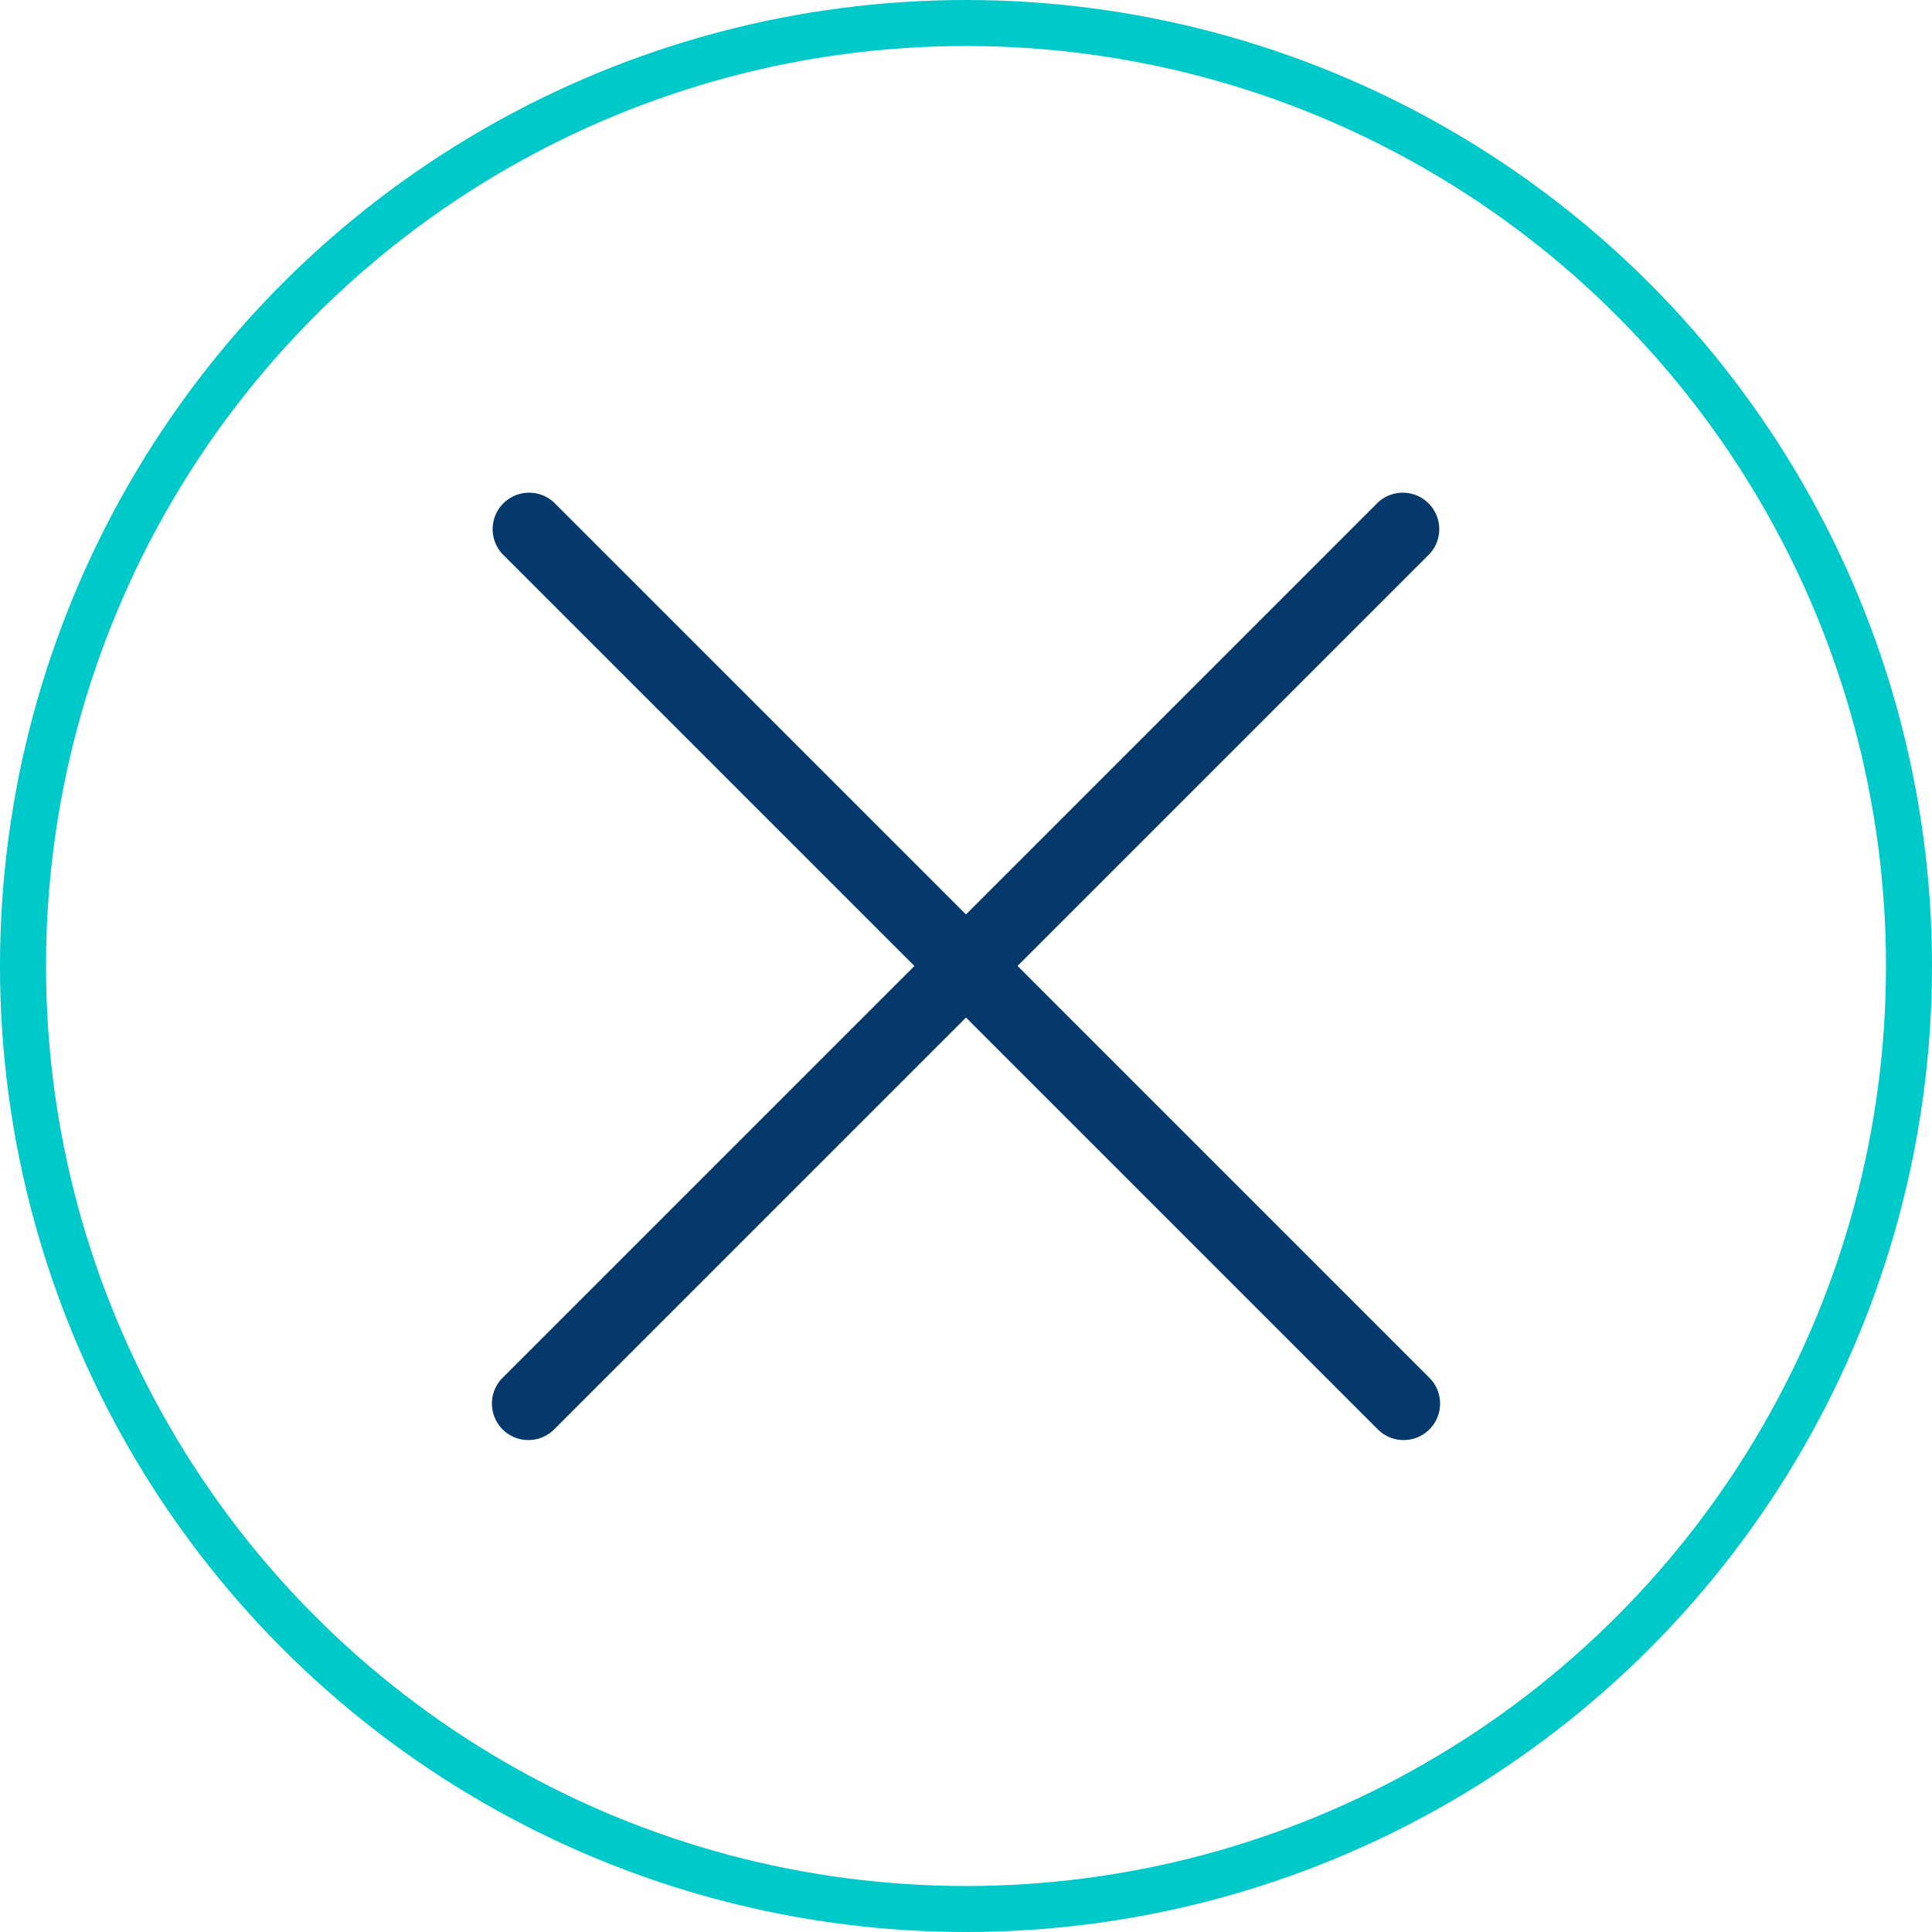
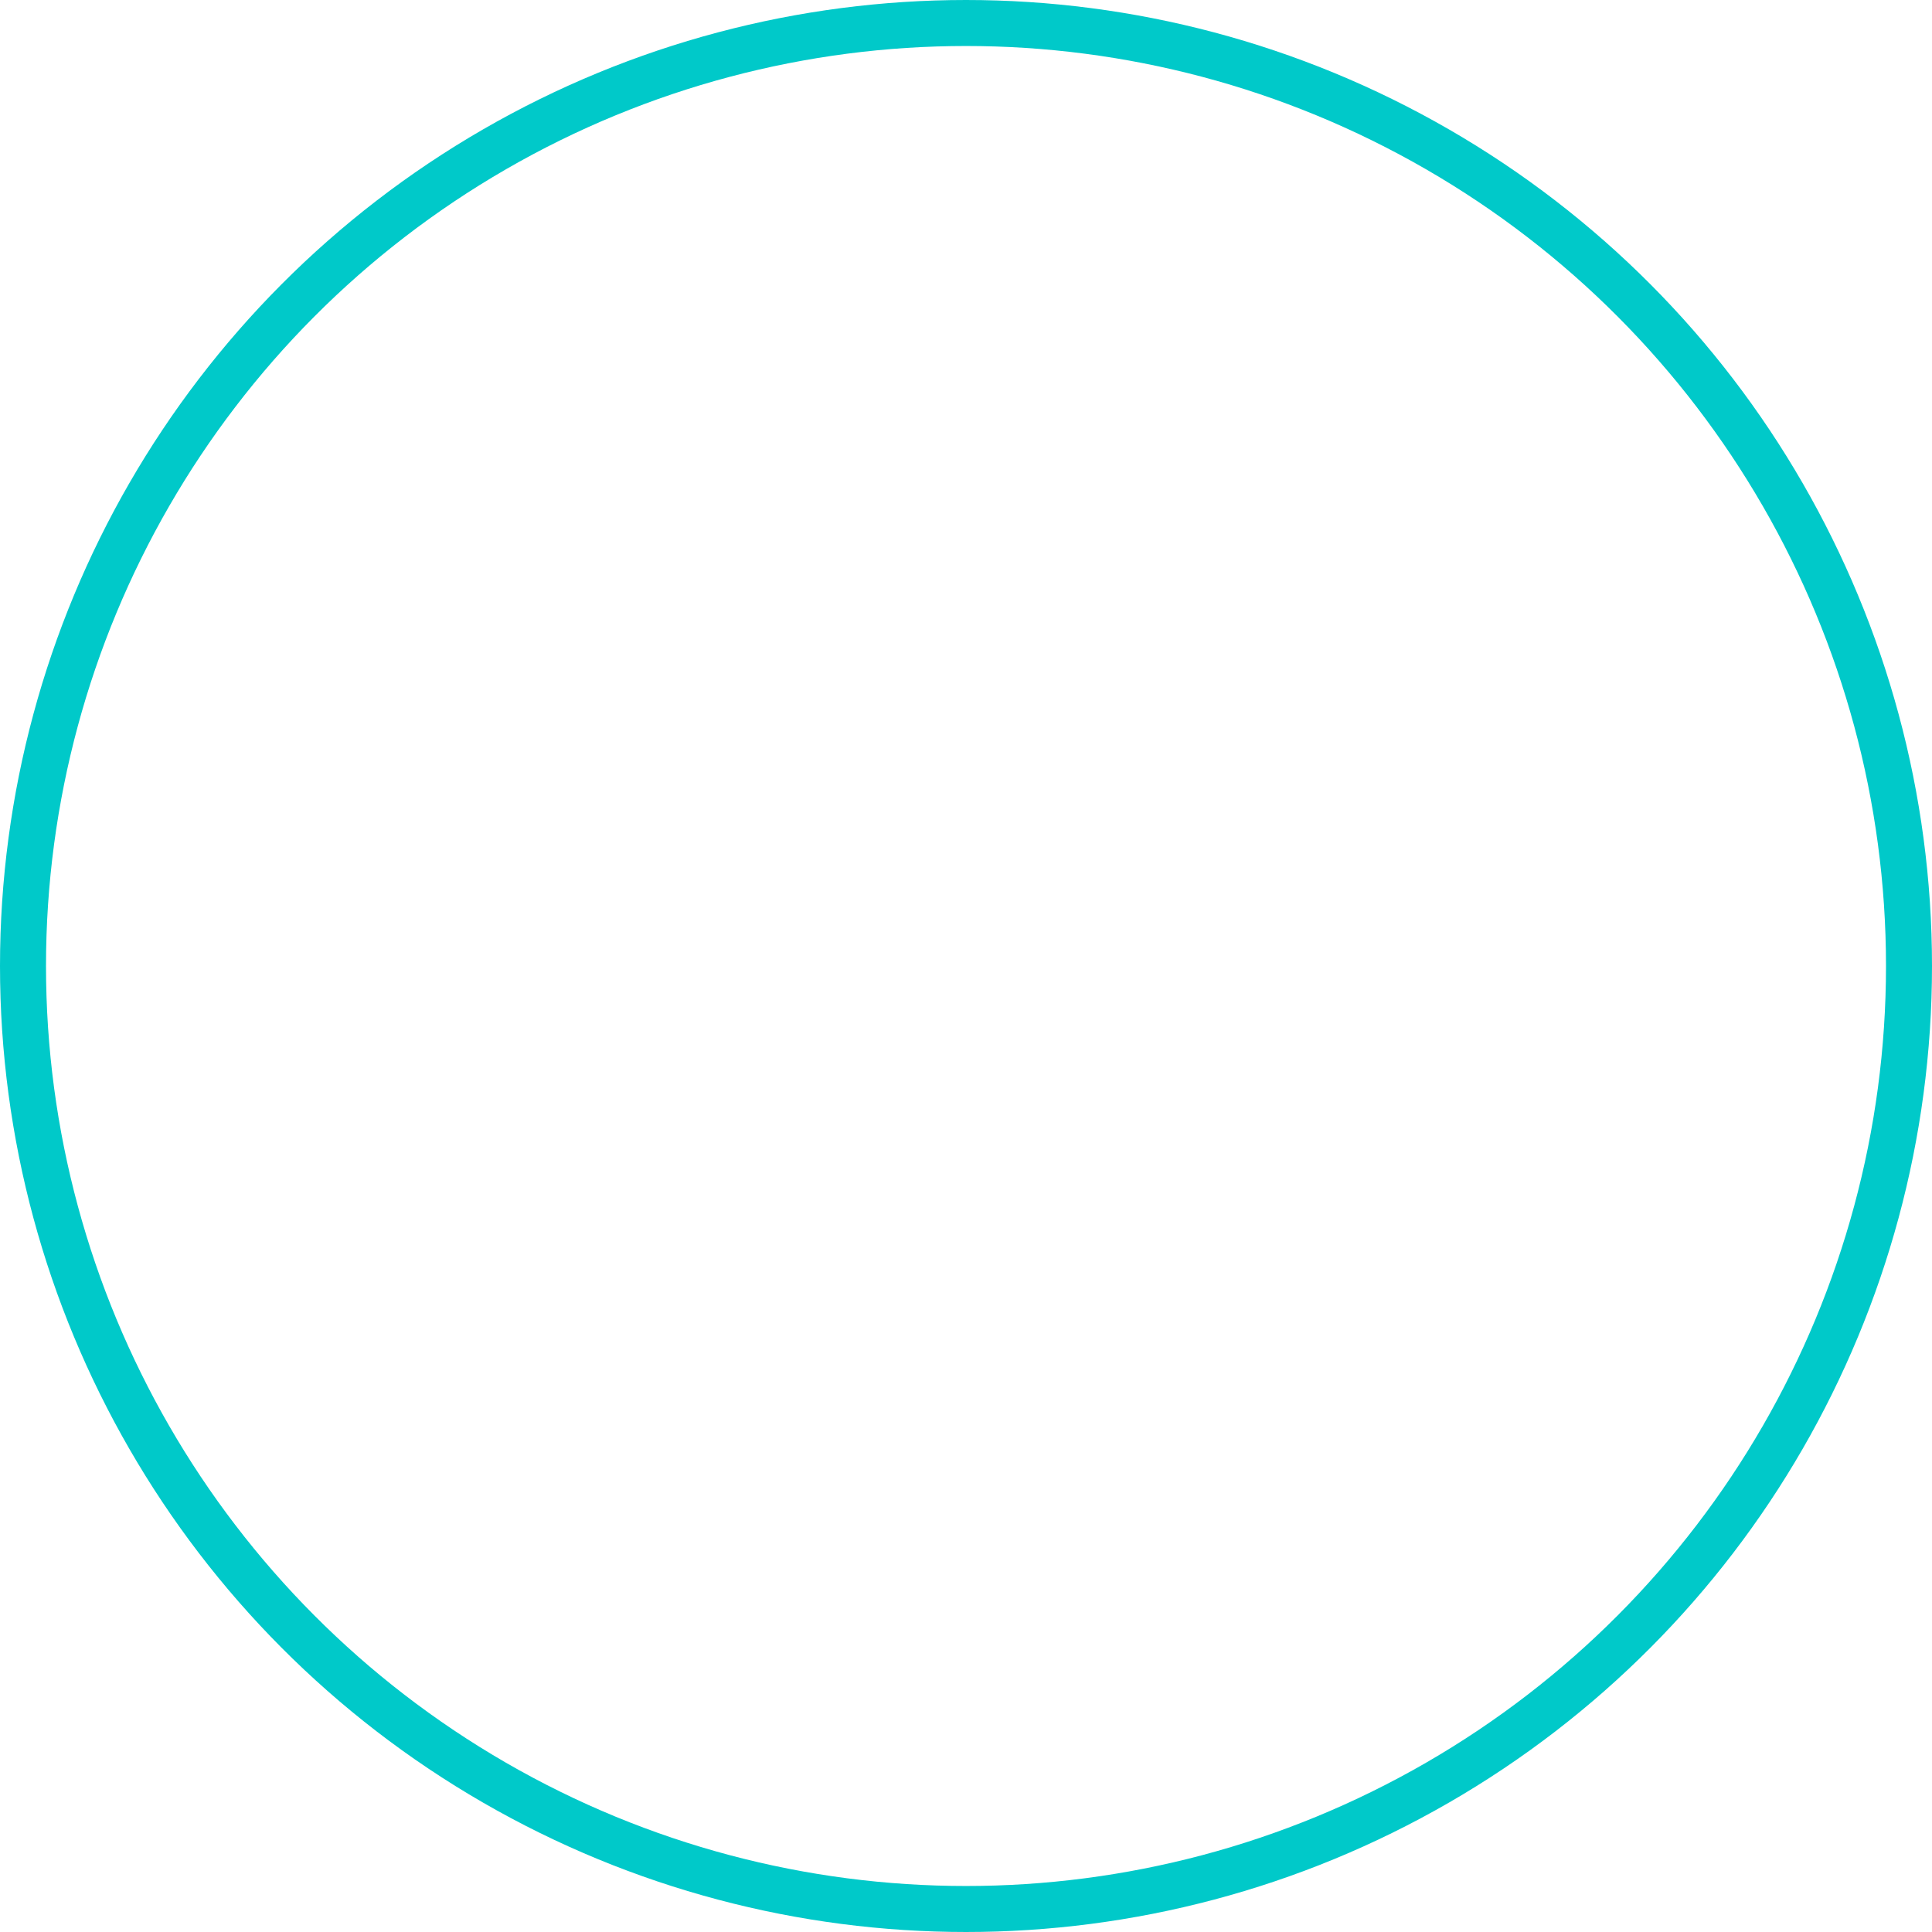
<svg xmlns="http://www.w3.org/2000/svg" id="Close" width="42" height="42" viewBox="0 0 42 42">
  <g id="Elipse_179" data-name="Elipse 179" fill="none" stroke="#00c9c9" stroke-width="1">
    <circle cx="21" cy="21" r="21" stroke="none" />
    <circle cx="21" cy="21" r="20.5" fill="none" />
  </g>
-   <path id="cross" d="M17.027,16.706l8.952-8.952a.793.793,0,0,0-1.121-1.121l-8.952,8.952L6.954,6.633A.793.793,0,0,0,5.833,7.754l8.952,8.952L5.833,25.658a.793.793,0,0,0,1.122,1.121l8.952-8.952,8.952,8.952a.793.793,0,1,0,1.122-1.121l-8.952-8.952Z" transform="translate(5.093 4.294)" fill="#05396b" />
</svg>